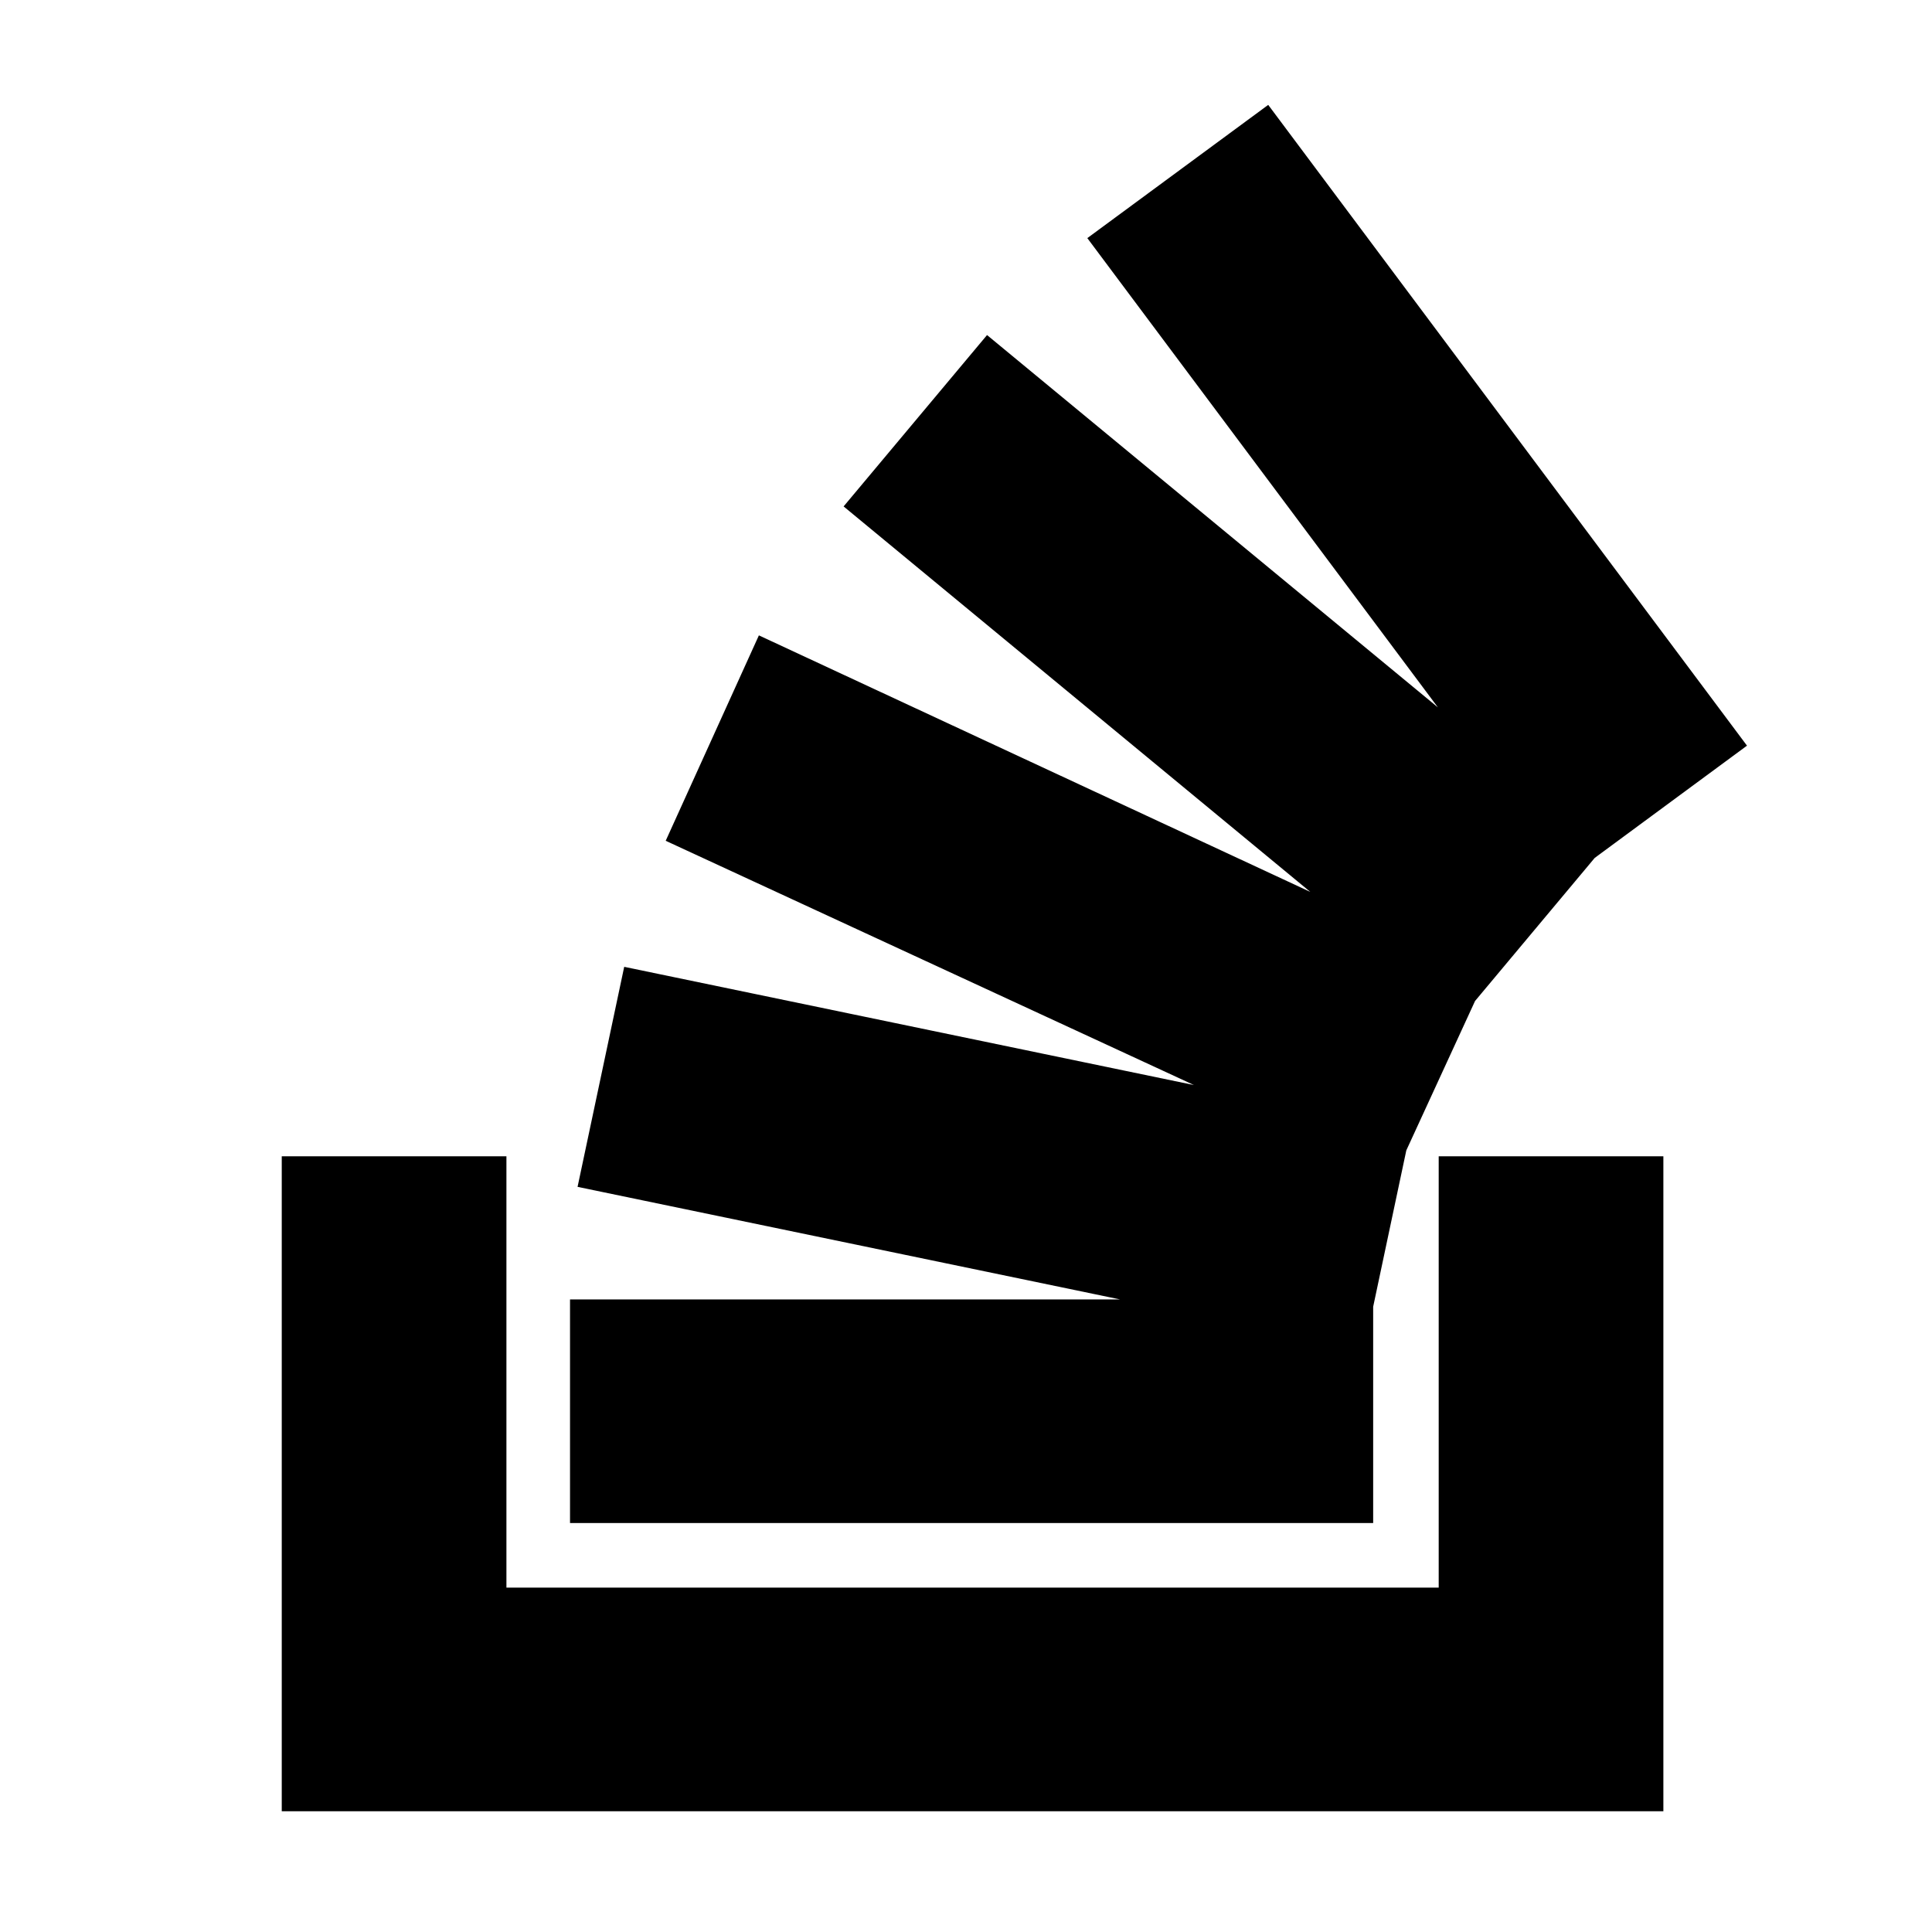
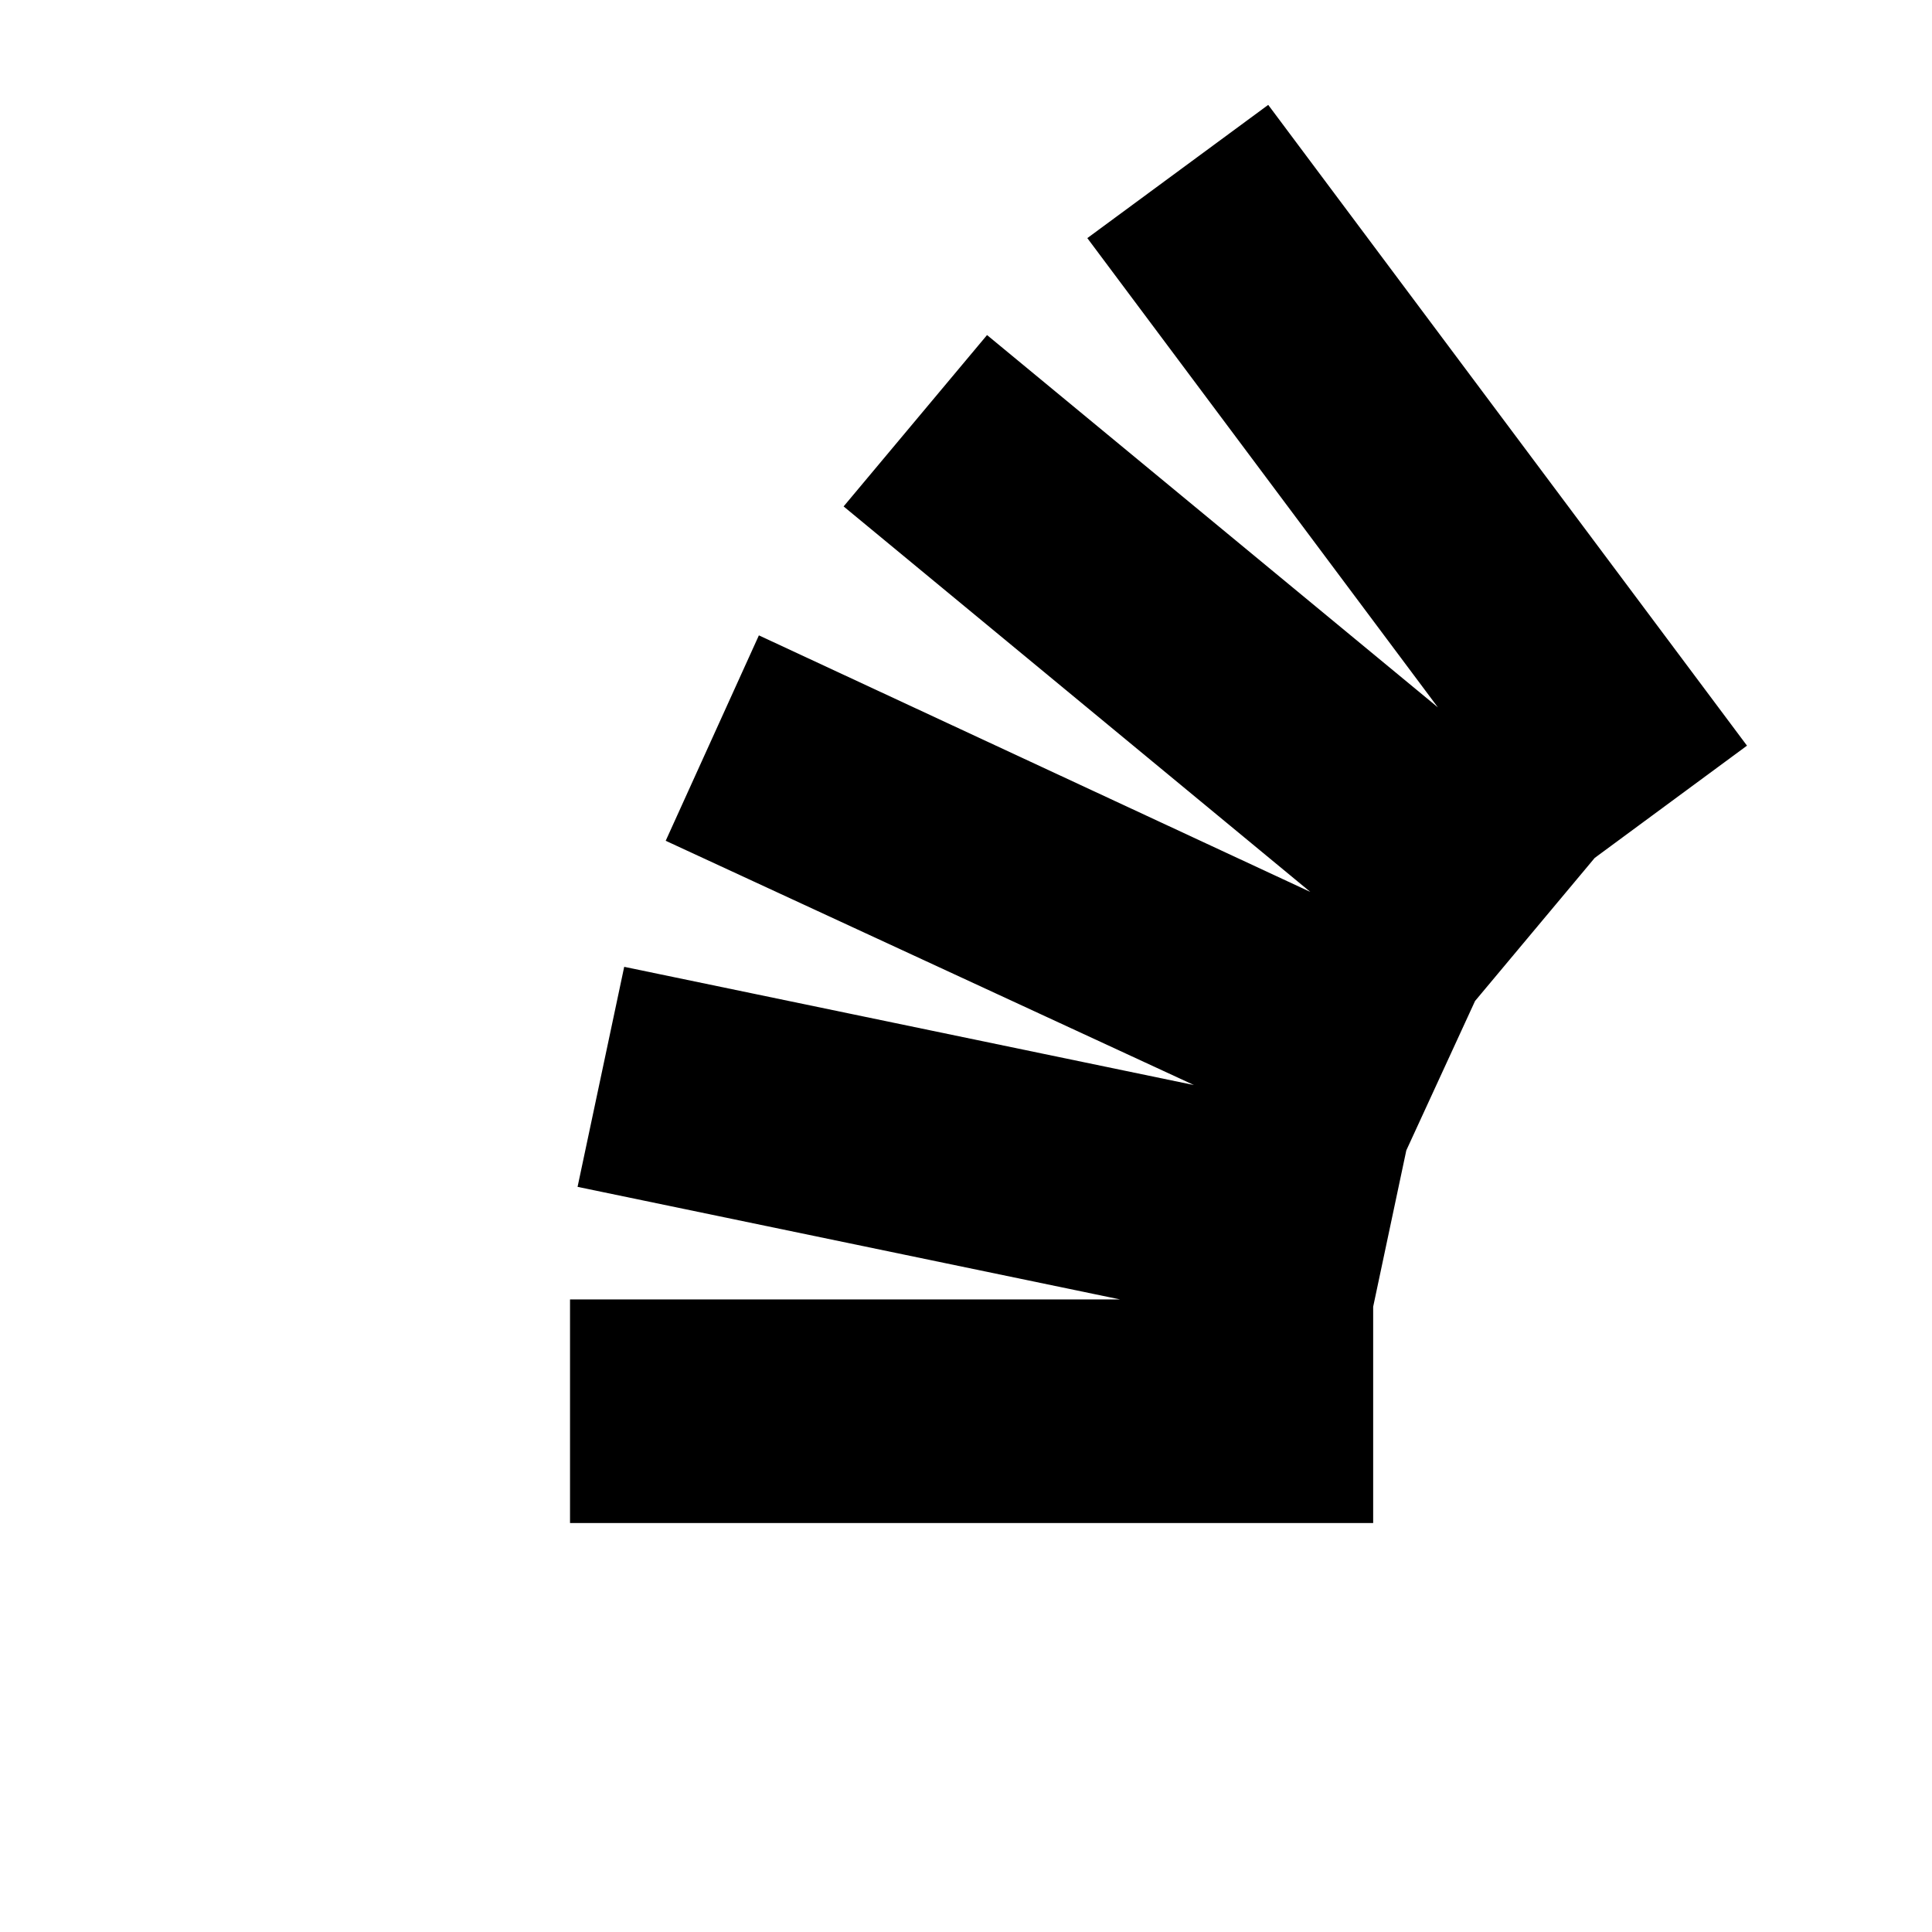
<svg xmlns="http://www.w3.org/2000/svg" viewBox="0 0 24 24" fill="none" stroke="currentColor">
-   <path d="M18.372 20.222V14.864H20.163V22H4V14.864H5.791V20.222H18.372Z" fill="currentColor" />
  <path d="M7.768 14.356L16.558 16.18L16.93 14.425L8.14 12.601L7.768 14.356ZM8.93 10.199L17.07 13.963L17.814 12.346L9.674 8.559L8.93 10.199ZM11.186 6.226L18.093 11.931L19.233 10.568L12.326 4.864L11.186 6.226ZM15.651 2L14.209 3.062L19.558 10.222L21 9.159L15.651 2ZM7.581 18.42H16.558V16.642H7.581V18.42Z" fill="currentColor" />
</svg>